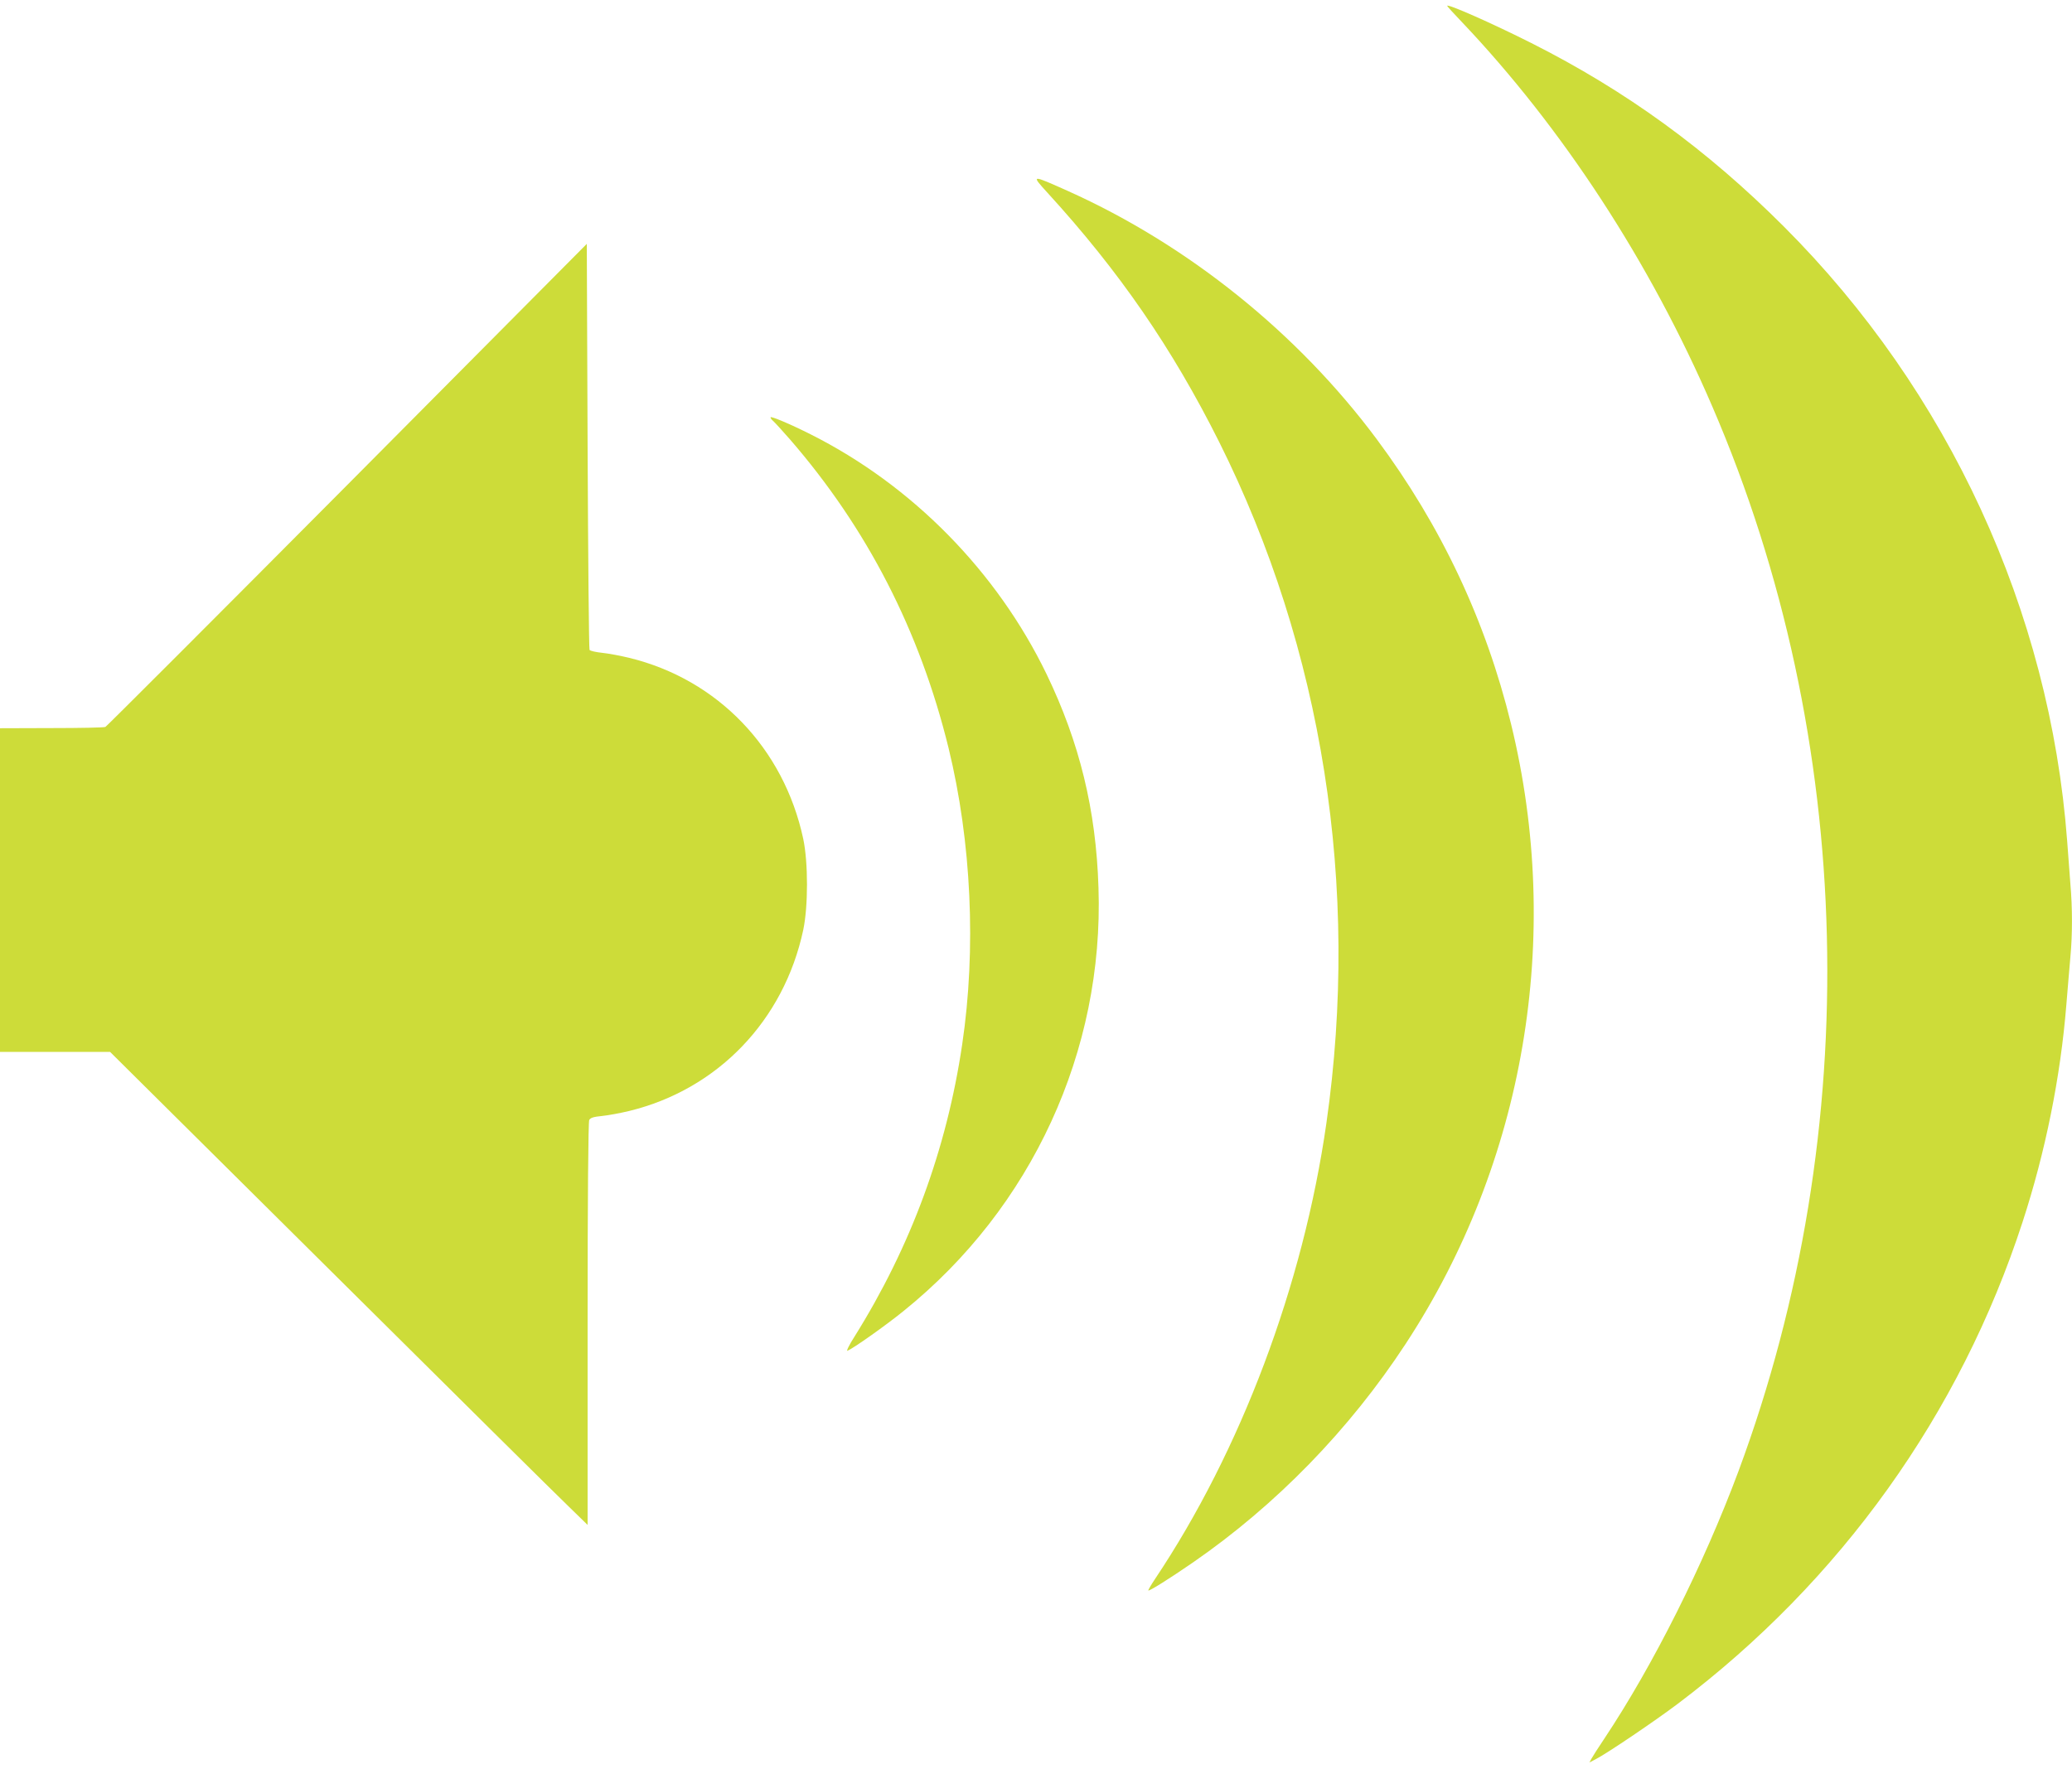
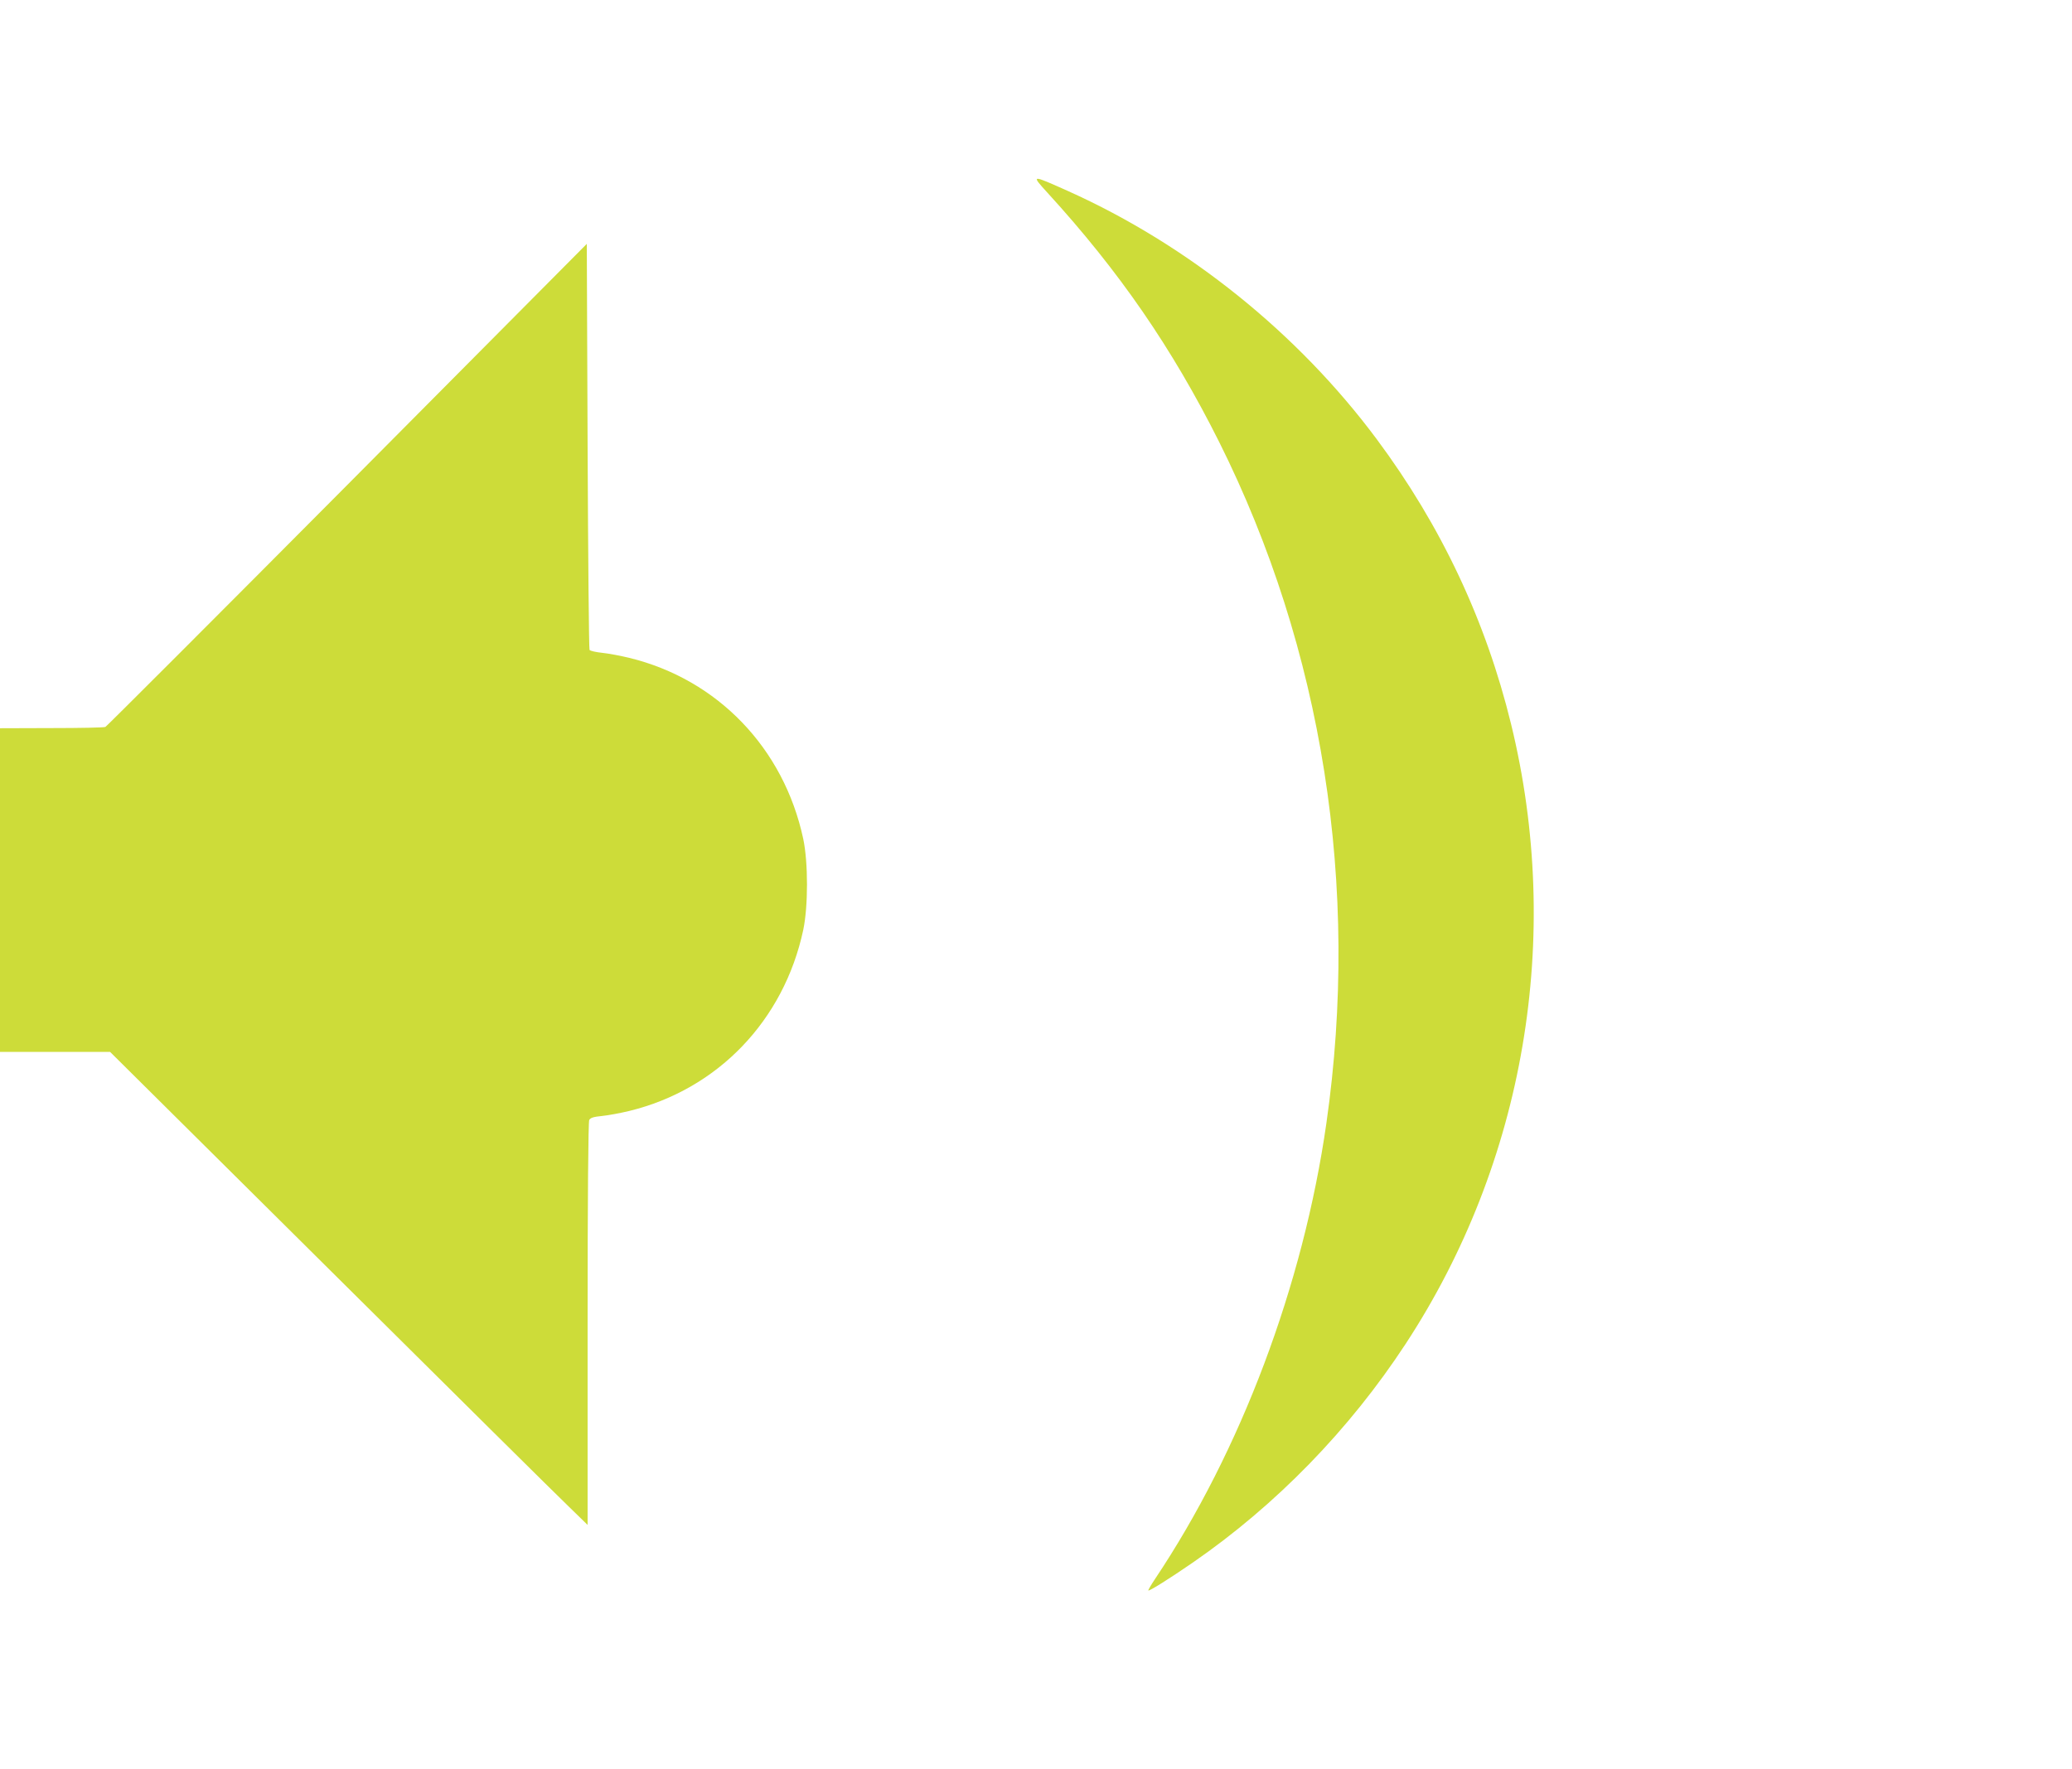
<svg xmlns="http://www.w3.org/2000/svg" version="1.0" width="1280pt" height="1093pt" viewBox="0 0 1280 1093" preserveAspectRatio="xMidYMid meet">
  <g transform="translate(0,1093) scale(0.1,-0.1)" fill="#cddc39" stroke="none">
-     <path d="M8940 10894 c0 -3 39 -46 88 -97 624 -657 1166 -1487 1550 -2379 887 -2056 946 -4466 162 -6578 -215 -577 -527 -1200 -830 -1655 -37 -55 -72 -110 -79 -123 l-12 -23 38 20 c69 35 366 236 508 343 1006 759 1744 1791 2130 2978 141 433 234 894 270 1340 8 102 20 235 25 296 13 139 13 303 0 452 -5 64 -14 185 -20 267 -107 1420 -732 2777 -1750 3795 -477 477 -975 839 -1560 1134 -238 120 -520 245 -520 230z" />
    <path d="M6470 9740 c445 -487 771 -961 1061 -1540 640 -1281 872 -2750 663 -4210 -143 -1001 -529 -2026 -1060 -2819 -24 -36 -42 -67 -40 -69 6 -5 129 72 277 174 512 354 964 818 1312 1349 736 1123 973 2514 652 3830 -156 639 -432 1226 -830 1761 -487 655 -1165 1200 -1906 1533 -230 103 -231 103 -129 -9z" />
    <path d="M2146 7934 c-814 -819 -1487 -1492 -1495 -1496 -9 -4 -159 -7 -333 -7 l-318 -1 0 -1000 0 -1000 340 0 340 0 1358 -1348 c746 -741 1410 -1399 1475 -1461 l117 -114 0 1242 c0 778 4 1249 10 1260 7 14 27 20 79 25 39 4 115 18 168 31 546 133 955 558 1075 1118 31 146 31 418 0 564 -120 560 -529 985 -1075 1118 -53 13 -129 27 -167 31 -39 4 -74 12 -78 18 -4 6 -9 573 -12 1260 l-5 1249 -1479 -1489z" />
-     <path d="M4760 8351 c0 -5 7 -15 16 -22 9 -8 56 -59 104 -114 476 -549 802 -1182 980 -1908 141 -579 172 -1239 84 -1831 -96 -649 -318 -1250 -665 -1805 -33 -51 -52 -91 -44 -88 35 14 235 155 347 246 792 638 1238 1608 1204 2616 -15 481 -117 897 -321 1320 -307 634 -830 1166 -1457 1481 -127 64 -248 115 -248 105z" />
  </g>
</svg>